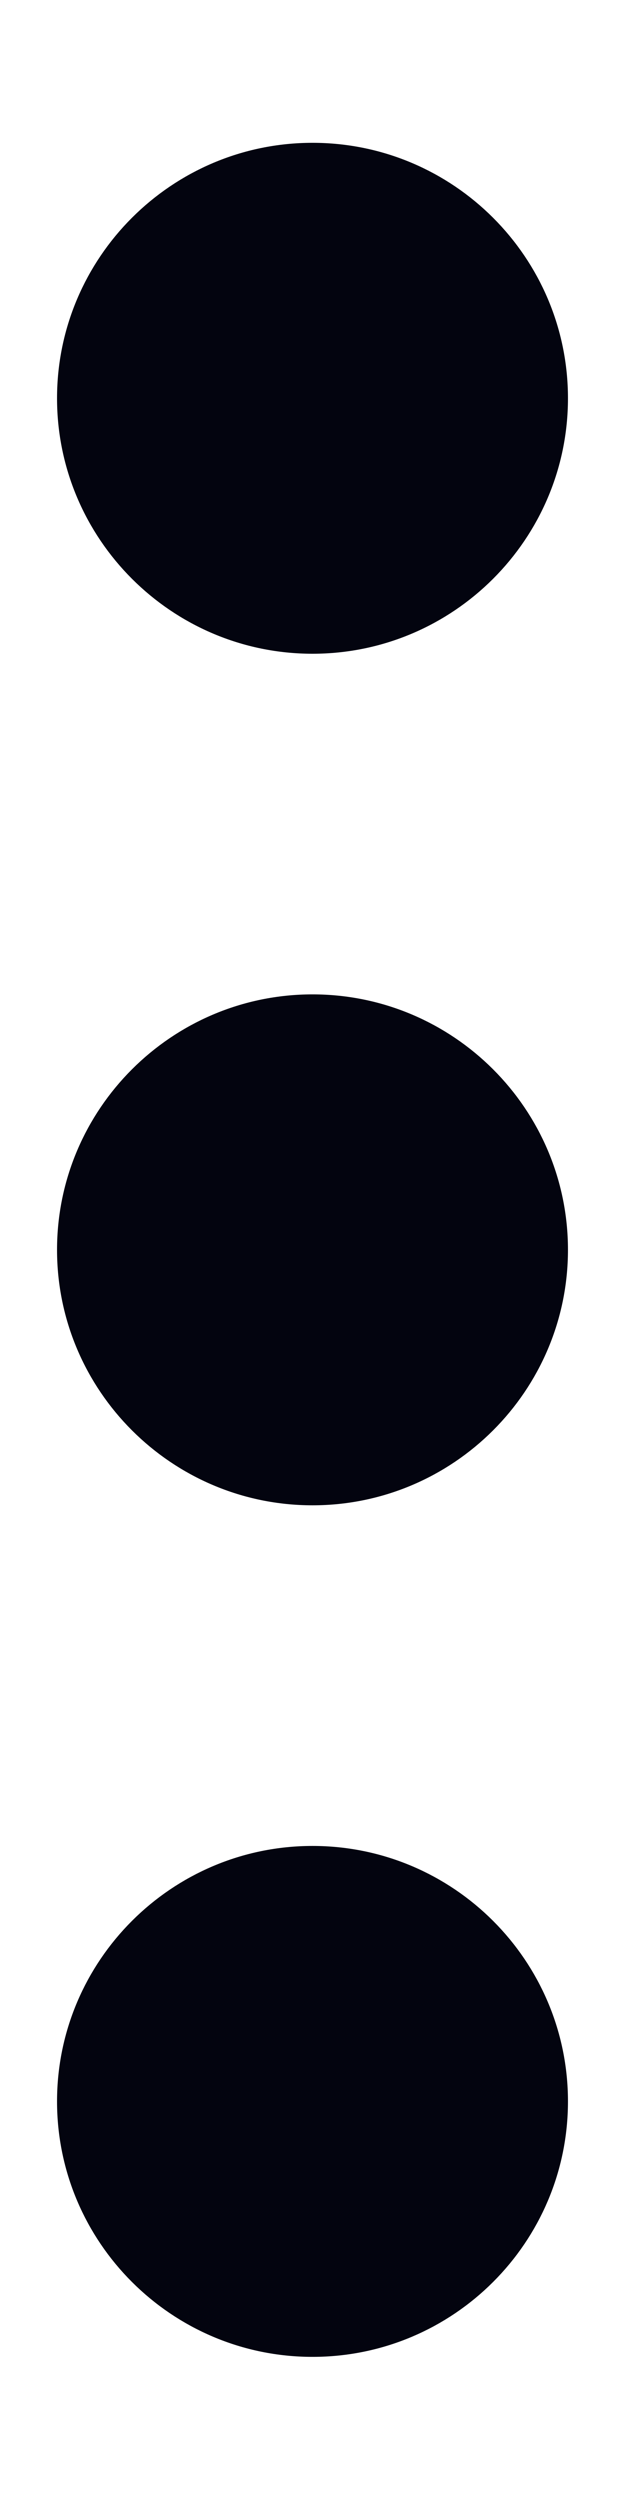
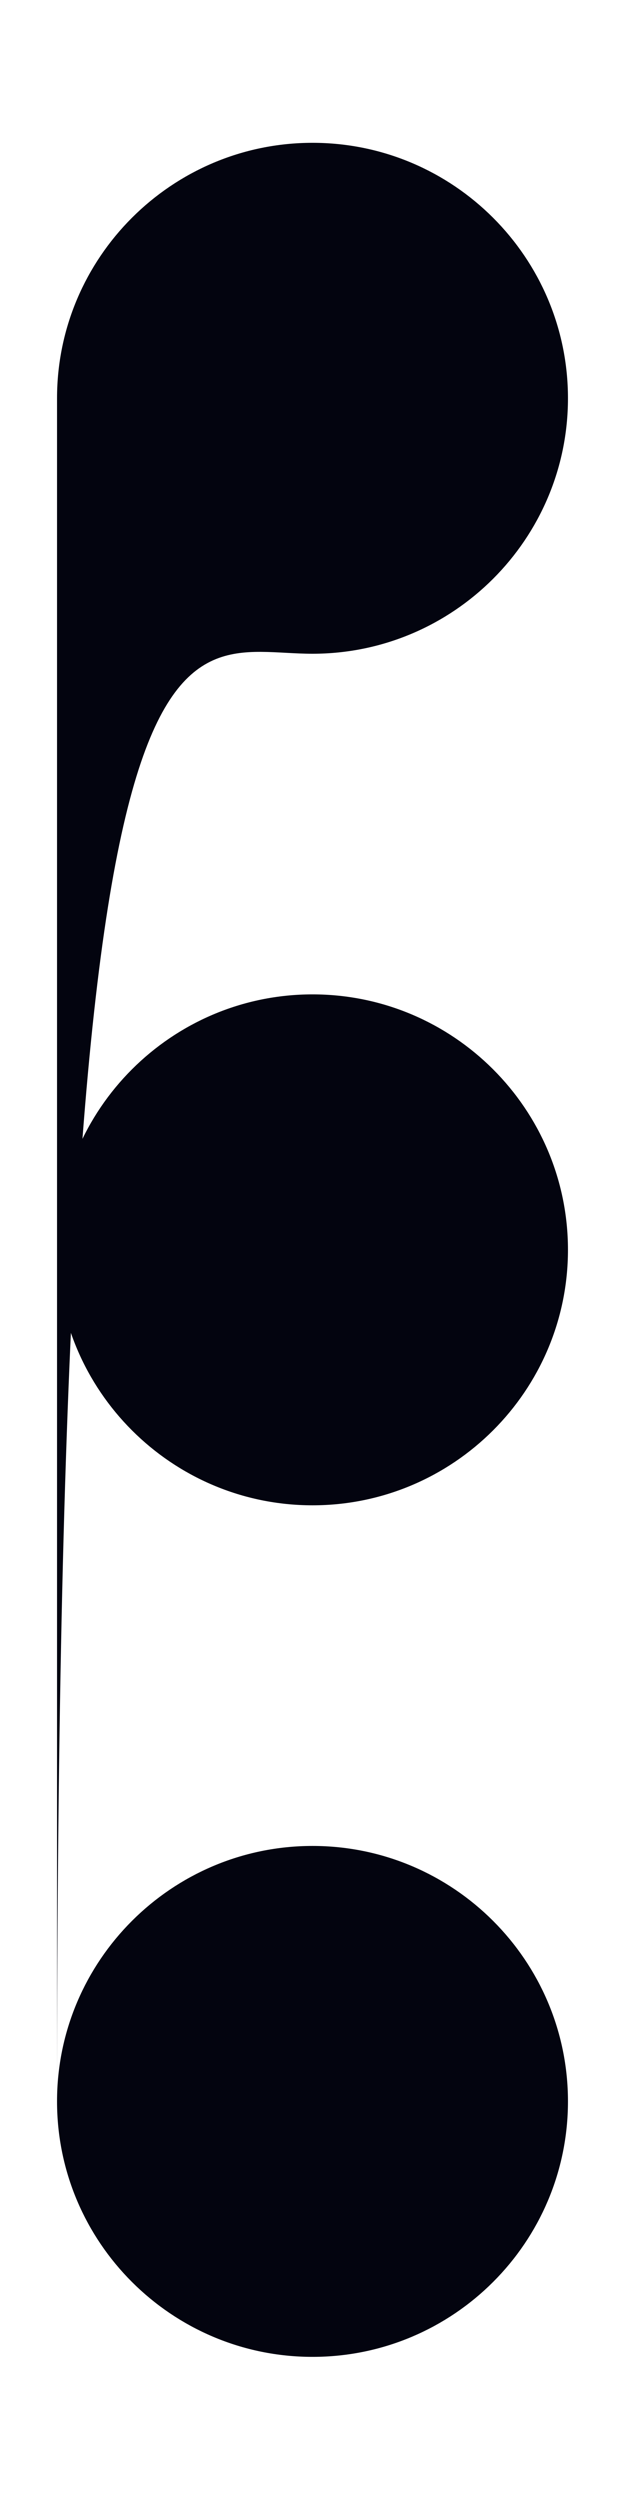
<svg xmlns="http://www.w3.org/2000/svg" width="4" height="16" viewBox="0 0 4 16" fill="none">
-   <path d="M0.365 7.999C0.365 8.9 1.099 9.634 2 9.634C2.902 9.634 3.635 8.9 3.635 7.999C3.635 7.098 2.902 6.364 2 6.364C1.099 6.364 0.365 7.098 0.365 7.999ZM0.365 13.449C0.365 14.351 1.099 15.084 2 15.084C2.902 15.084 3.635 14.351 3.635 13.449C3.635 12.548 2.902 11.814 2 11.814C1.099 11.814 0.365 12.548 0.365 13.449ZM0.365 2.549C0.365 3.45 1.099 4.184 2 4.184C2.902 4.184 3.635 3.45 3.635 2.549C3.635 1.648 2.902 0.914 2 0.914C1.099 0.914 0.365 1.648 0.365 2.549Z" fill="#03040F" />
+   <path d="M0.365 7.999C0.365 8.9 1.099 9.634 2 9.634C2.902 9.634 3.635 8.9 3.635 7.999C3.635 7.098 2.902 6.364 2 6.364C1.099 6.364 0.365 7.098 0.365 7.999ZM0.365 13.449C0.365 14.351 1.099 15.084 2 15.084C2.902 15.084 3.635 14.351 3.635 13.449C3.635 12.548 2.902 11.814 2 11.814C1.099 11.814 0.365 12.548 0.365 13.449ZC0.365 3.45 1.099 4.184 2 4.184C2.902 4.184 3.635 3.45 3.635 2.549C3.635 1.648 2.902 0.914 2 0.914C1.099 0.914 0.365 1.648 0.365 2.549Z" fill="#03040F" />
</svg>